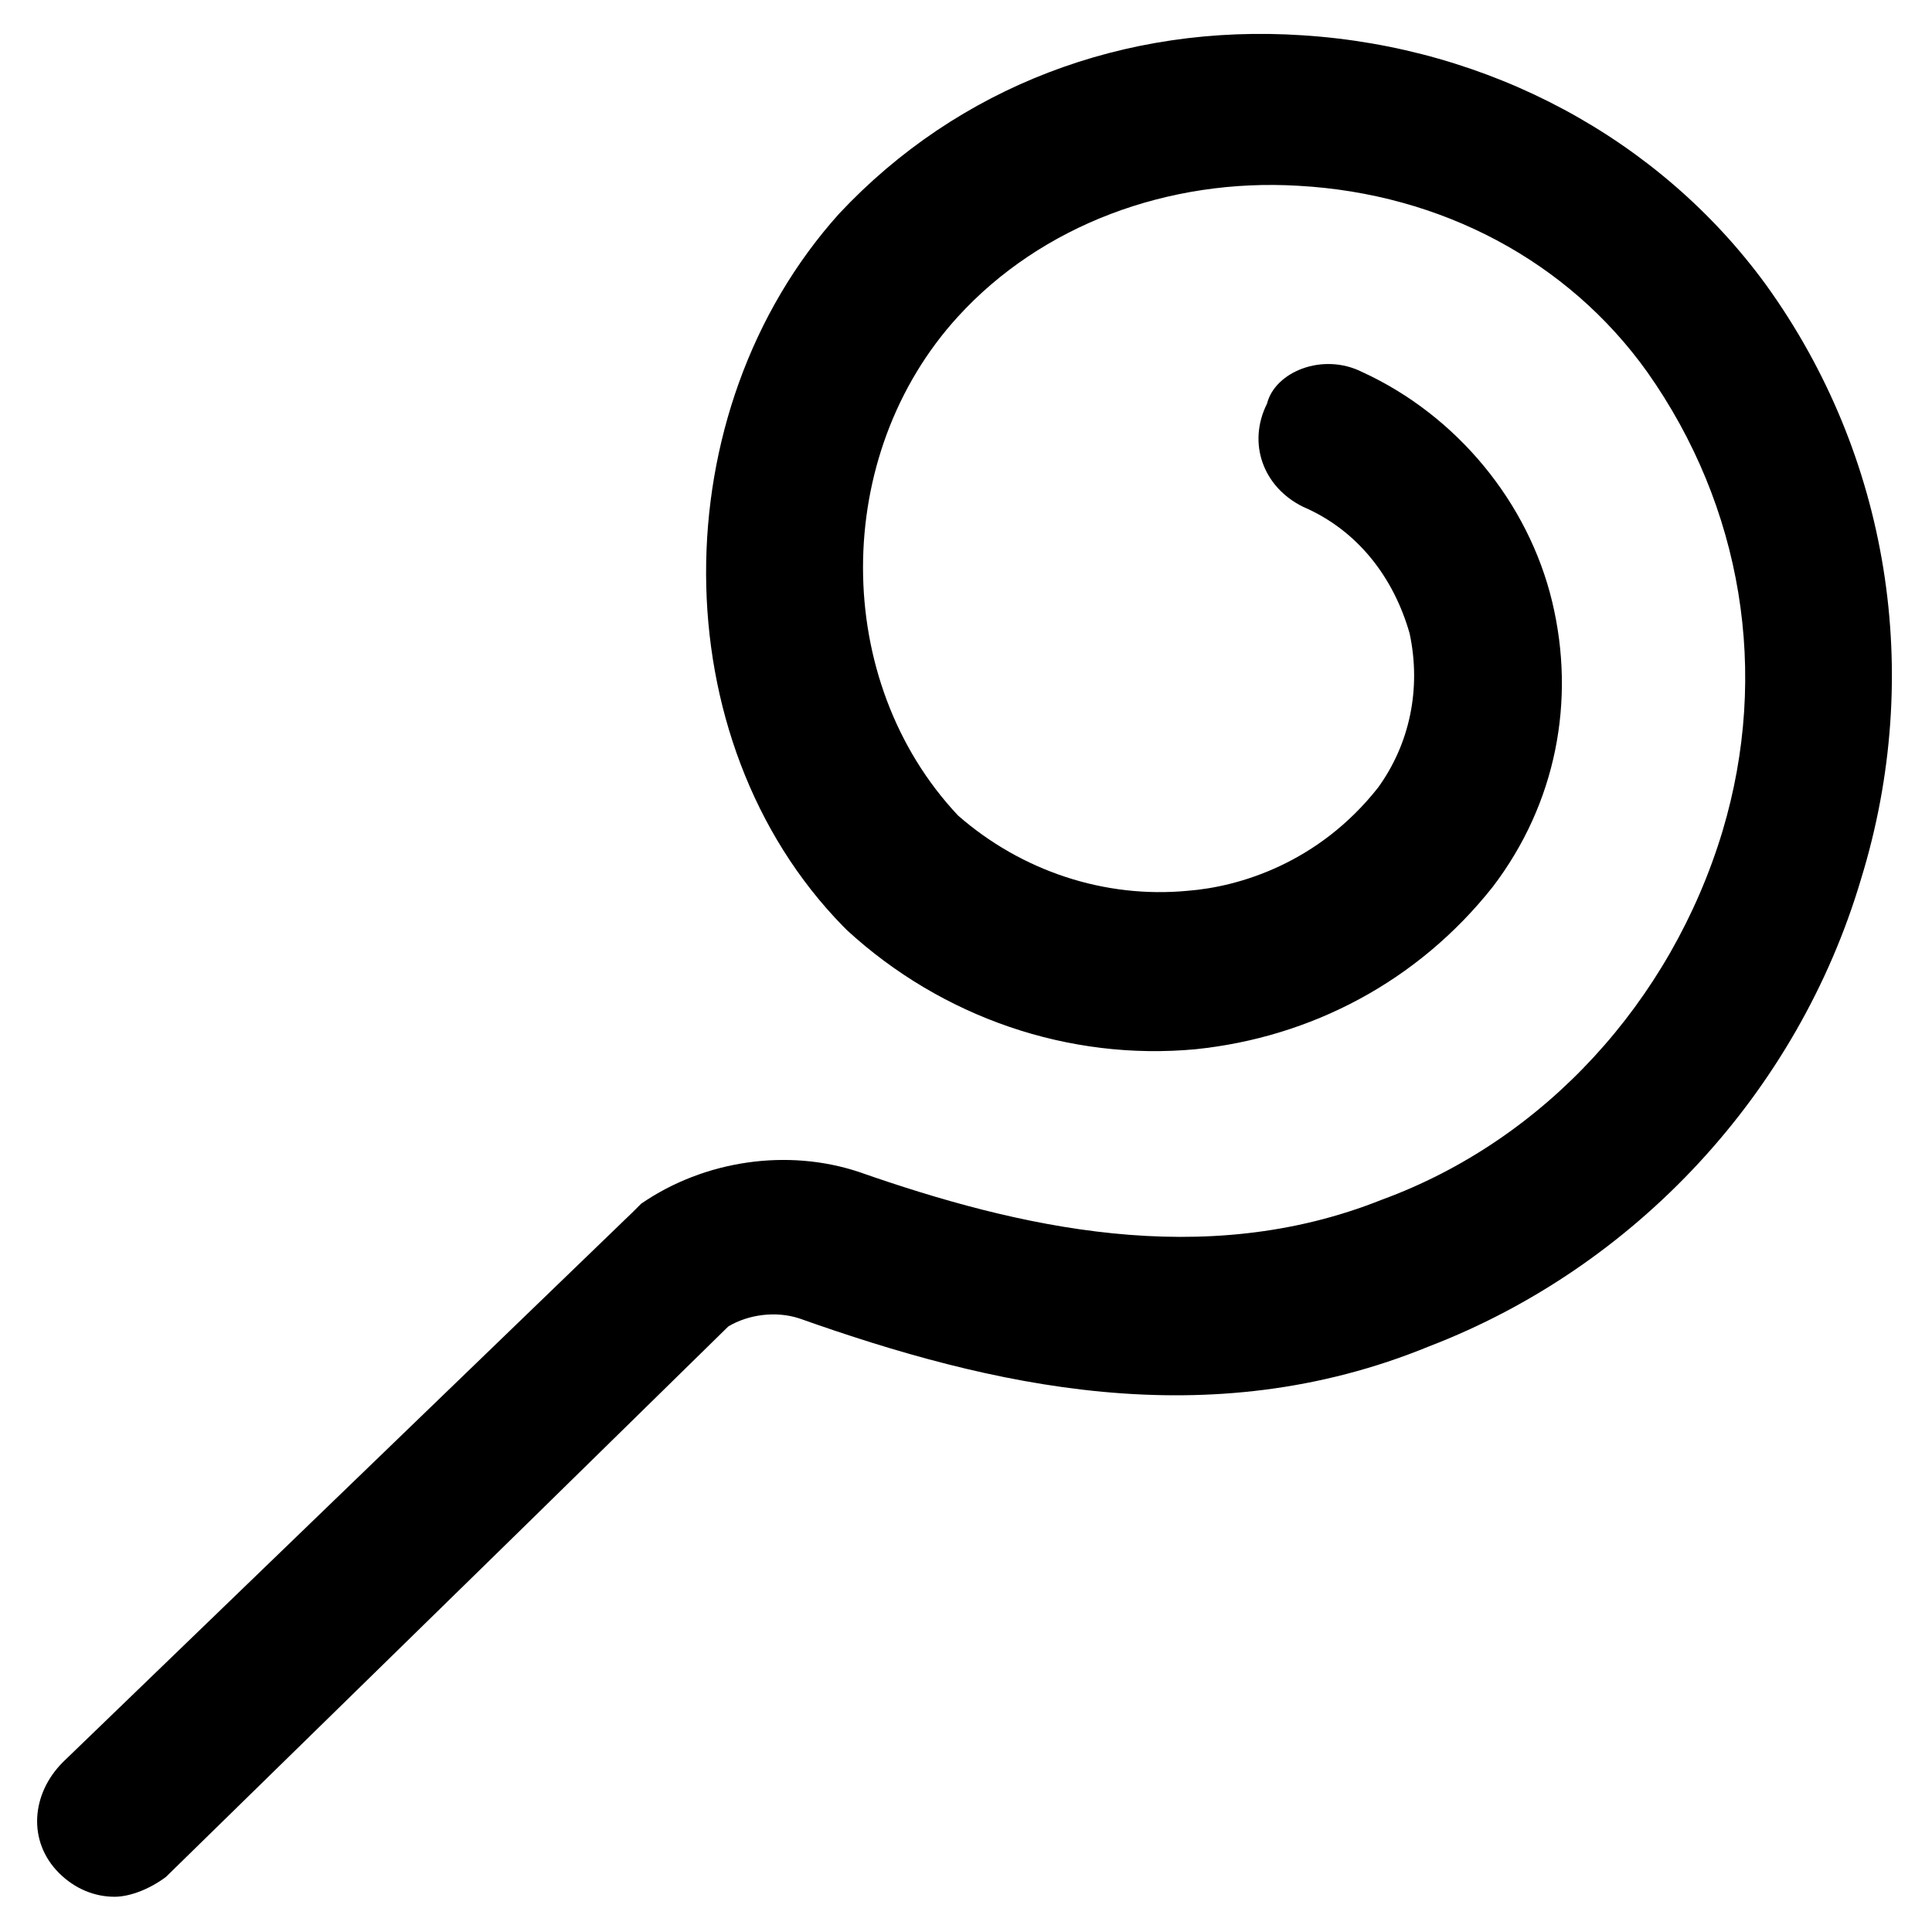
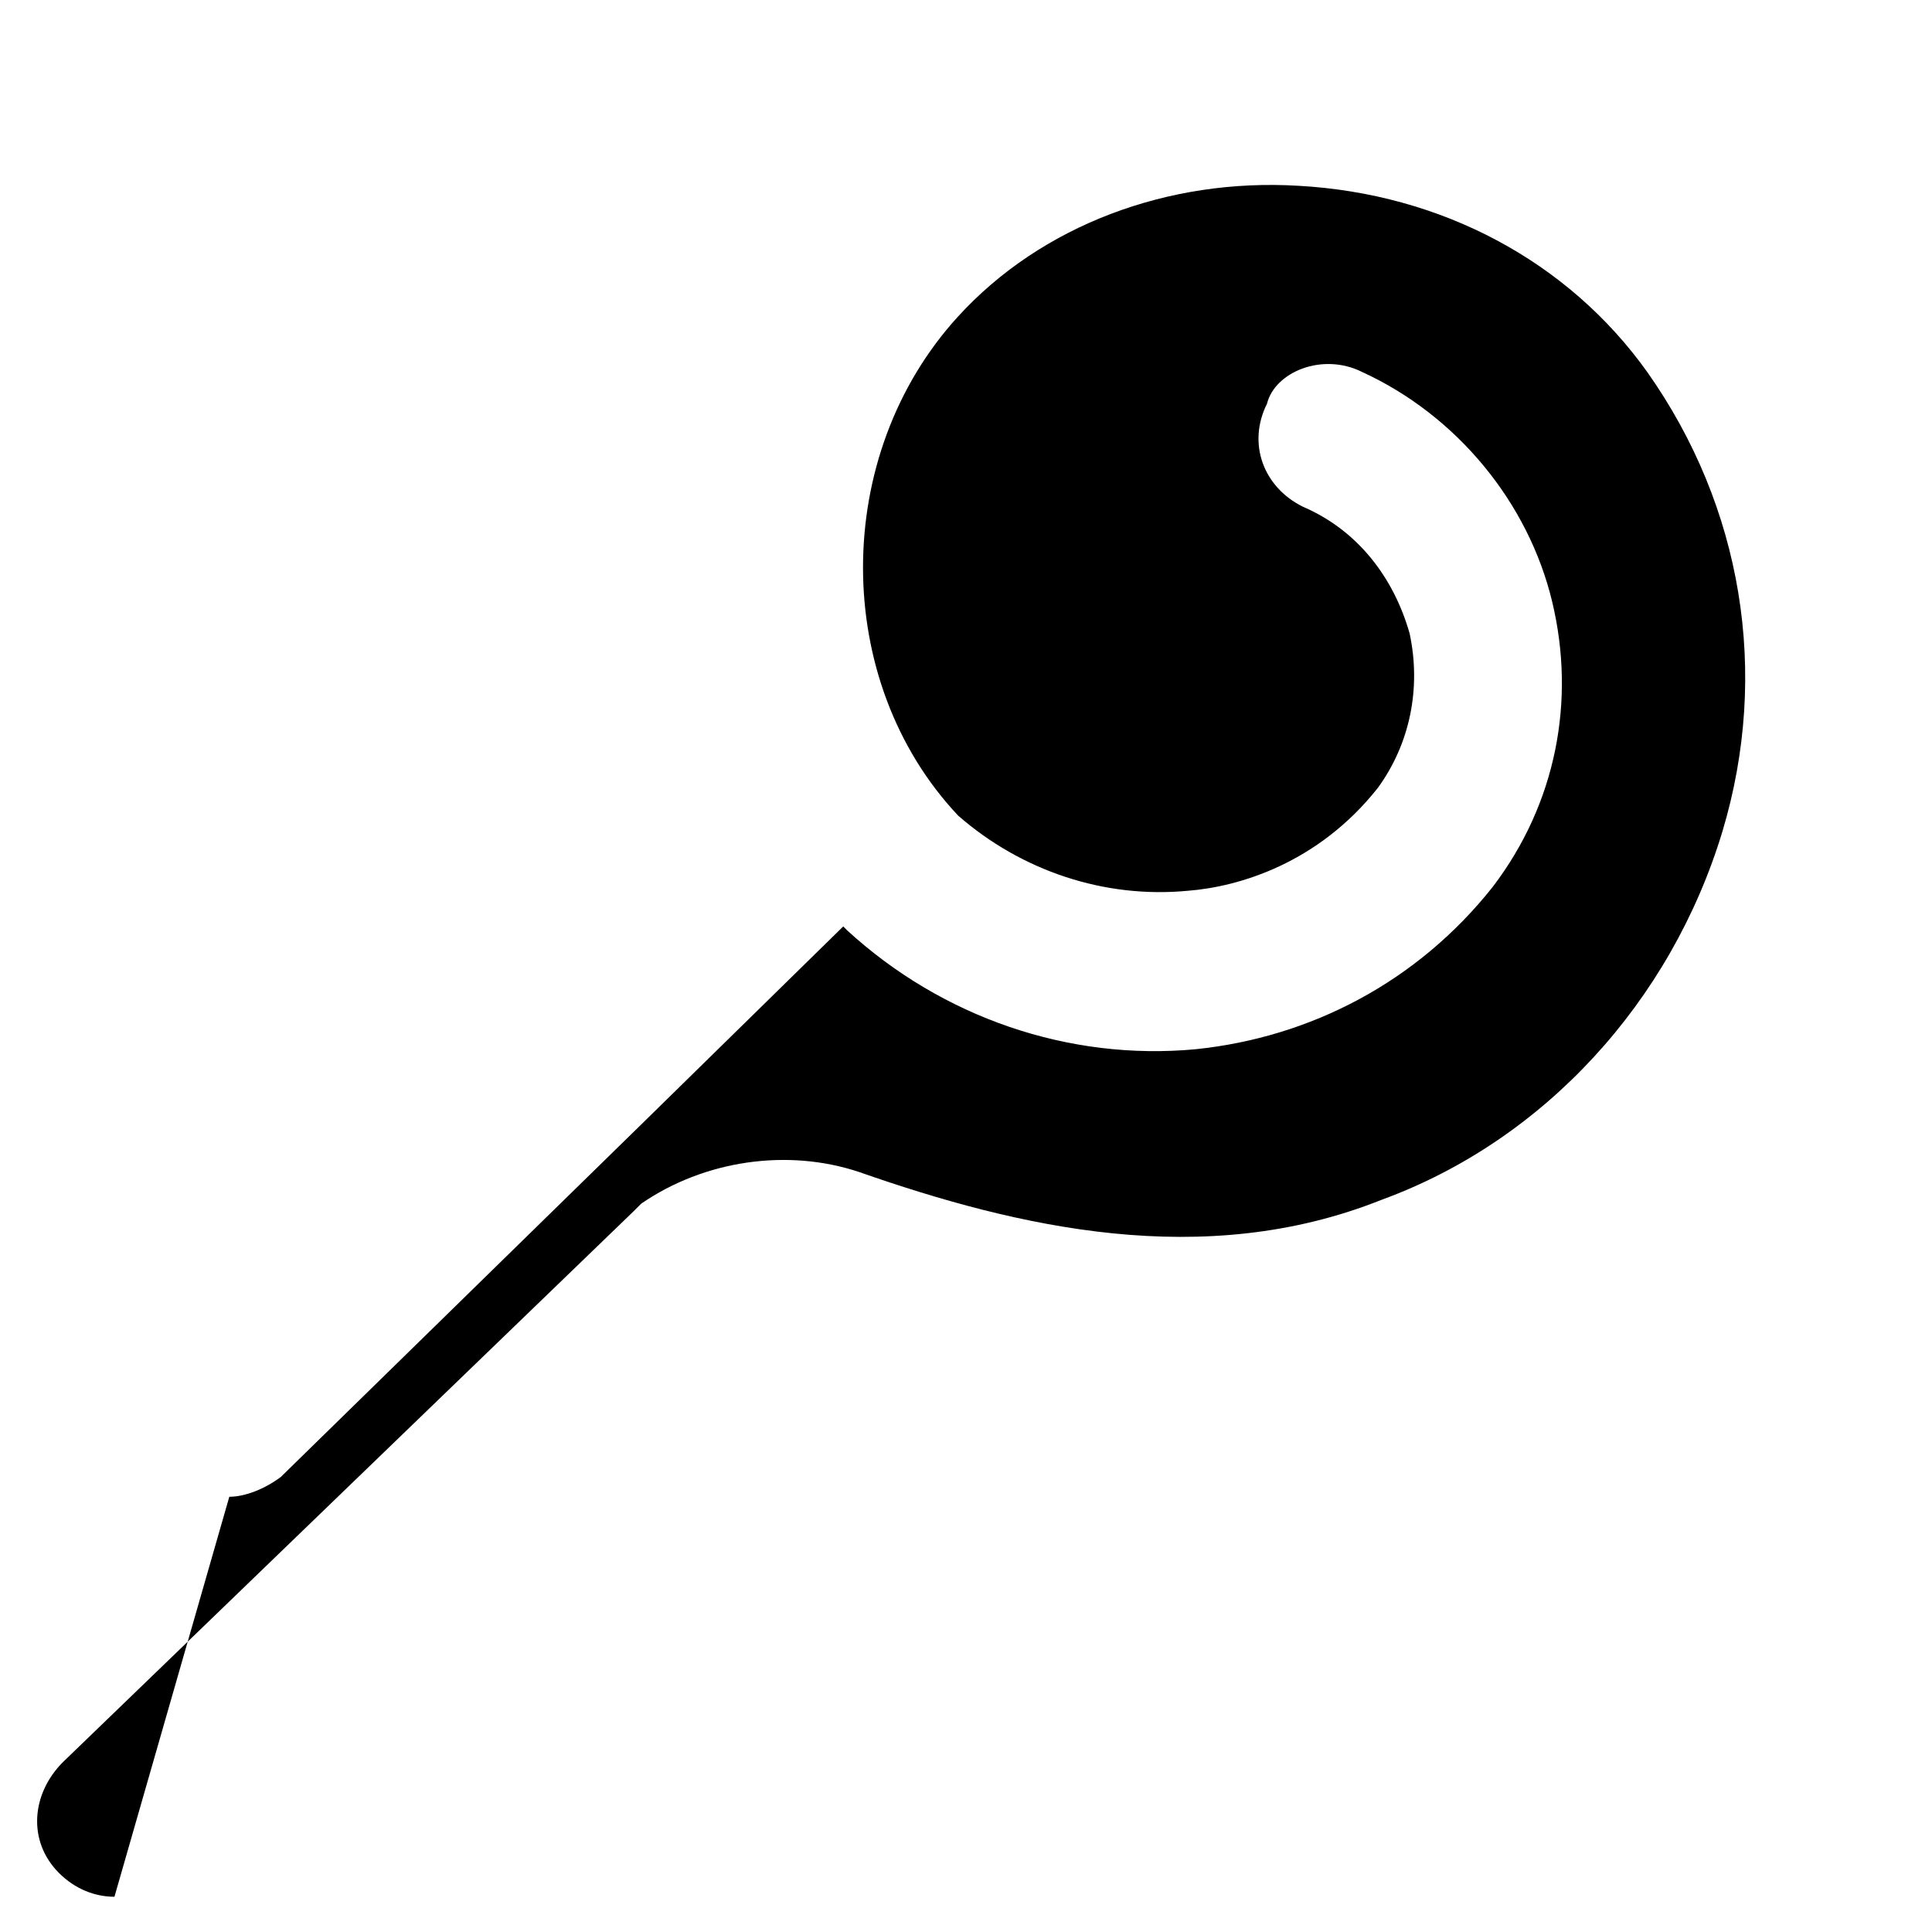
<svg xmlns="http://www.w3.org/2000/svg" fill="#000000" width="800px" height="800px" version="1.1" viewBox="144 144 512 512">
-   <path d="m174.33 646.66c-5.246 0-10.496-2.098-14.695-6.297-8.398-8.398-7.348-20.992 1.051-29.391l151.14-145.89 2.098-2.098c16.793-11.547 38.836-14.695 57.727-8.398 41.984 14.695 91.316 26.238 138.55 7.348 43.035-15.742 76.621-52.48 90.266-97.613 12.594-41.984 5.246-86.066-19.941-121.75-20.992-29.391-54.578-47.23-92.363-49.332-34.637-2.098-68.223 10.496-90.266 34.637-33.586 36.734-33.586 96.562 0 132.25 16.793 14.695 38.836 22.043 60.879 19.941 13.645-1.051 34.637-7.348 50.383-27.289 8.398-11.547 11.547-26.238 8.398-40.934-4.199-14.695-13.645-27.289-28.34-33.586-10.496-5.246-14.695-16.793-9.445-27.289 2.094-8.398 14.688-13.648 25.184-8.398 25.191 11.547 44.082 34.637 50.383 60.879 6.297 26.238 1.051 53.531-15.742 75.57-19.941 25.191-48.281 39.887-78.719 43.035-33.586 3.148-67.176-8.398-92.363-31.488l-1.051-1.051c-48.281-49.332-48.281-136.45-1.051-188.93 31.488-33.586 75.57-50.383 122.8-47.23 49.332 3.148 94.465 27.289 122.8 66.125 32.539 45.133 41.984 102.86 25.191 157.44-16.793 56.68-59.828 102.86-114.41 123.85-58.777 24.141-116.51 10.496-166.89-7.348-6.297-2.098-13.645-1.051-18.895 2.098l-53.531 52.48-95.516 93.414c-4.199 3.148-9.449 5.25-13.648 5.25z" />
+   <path d="m174.33 646.66c-5.246 0-10.496-2.098-14.695-6.297-8.398-8.398-7.348-20.992 1.051-29.391l151.14-145.89 2.098-2.098c16.793-11.547 38.836-14.695 57.727-8.398 41.984 14.695 91.316 26.238 138.55 7.348 43.035-15.742 76.621-52.48 90.266-97.613 12.594-41.984 5.246-86.066-19.941-121.75-20.992-29.391-54.578-47.23-92.363-49.332-34.637-2.098-68.223 10.496-90.266 34.637-33.586 36.734-33.586 96.562 0 132.25 16.793 14.695 38.836 22.043 60.879 19.941 13.645-1.051 34.637-7.348 50.383-27.289 8.398-11.547 11.547-26.238 8.398-40.934-4.199-14.695-13.645-27.289-28.34-33.586-10.496-5.246-14.695-16.793-9.445-27.289 2.094-8.398 14.688-13.648 25.184-8.398 25.191 11.547 44.082 34.637 50.383 60.879 6.297 26.238 1.051 53.531-15.742 75.57-19.941 25.191-48.281 39.887-78.719 43.035-33.586 3.148-67.176-8.398-92.363-31.488l-1.051-1.051l-53.531 52.48-95.516 93.414c-4.199 3.148-9.449 5.25-13.648 5.25z" />
</svg>